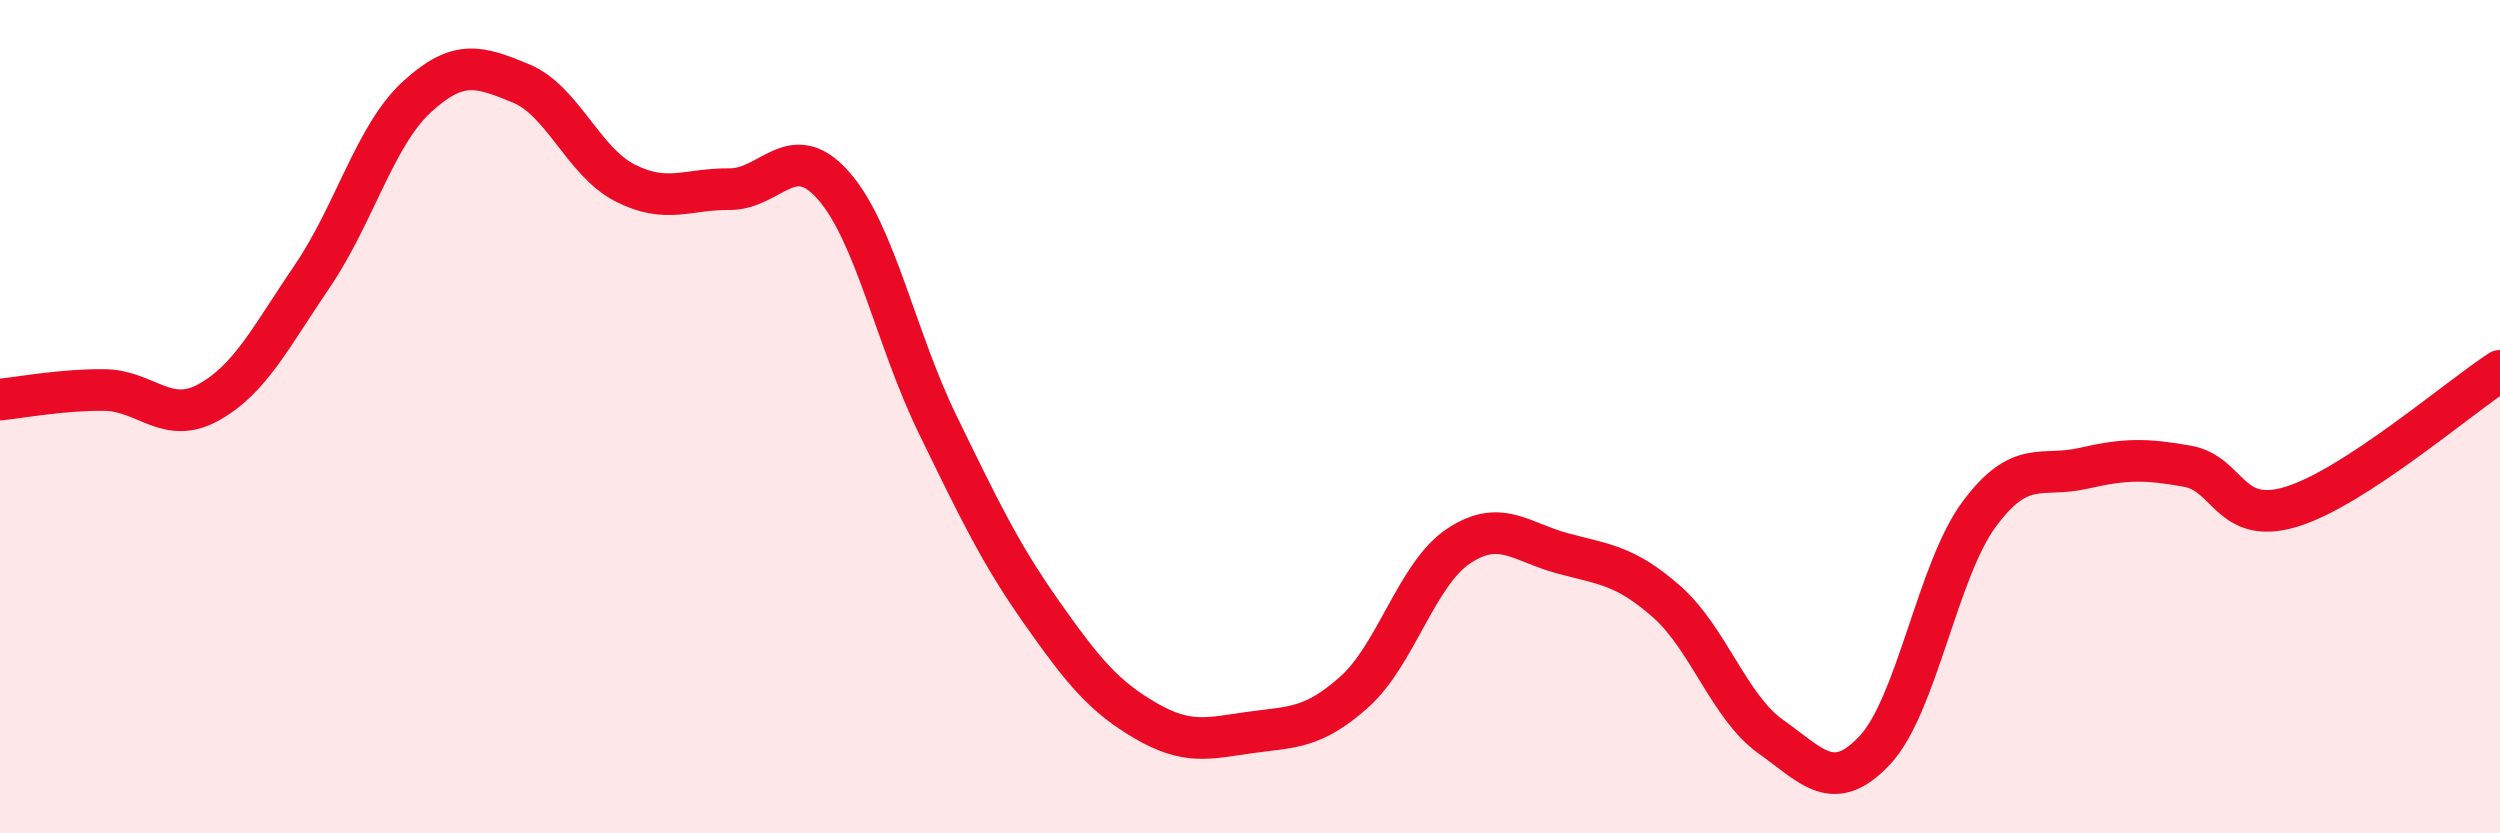
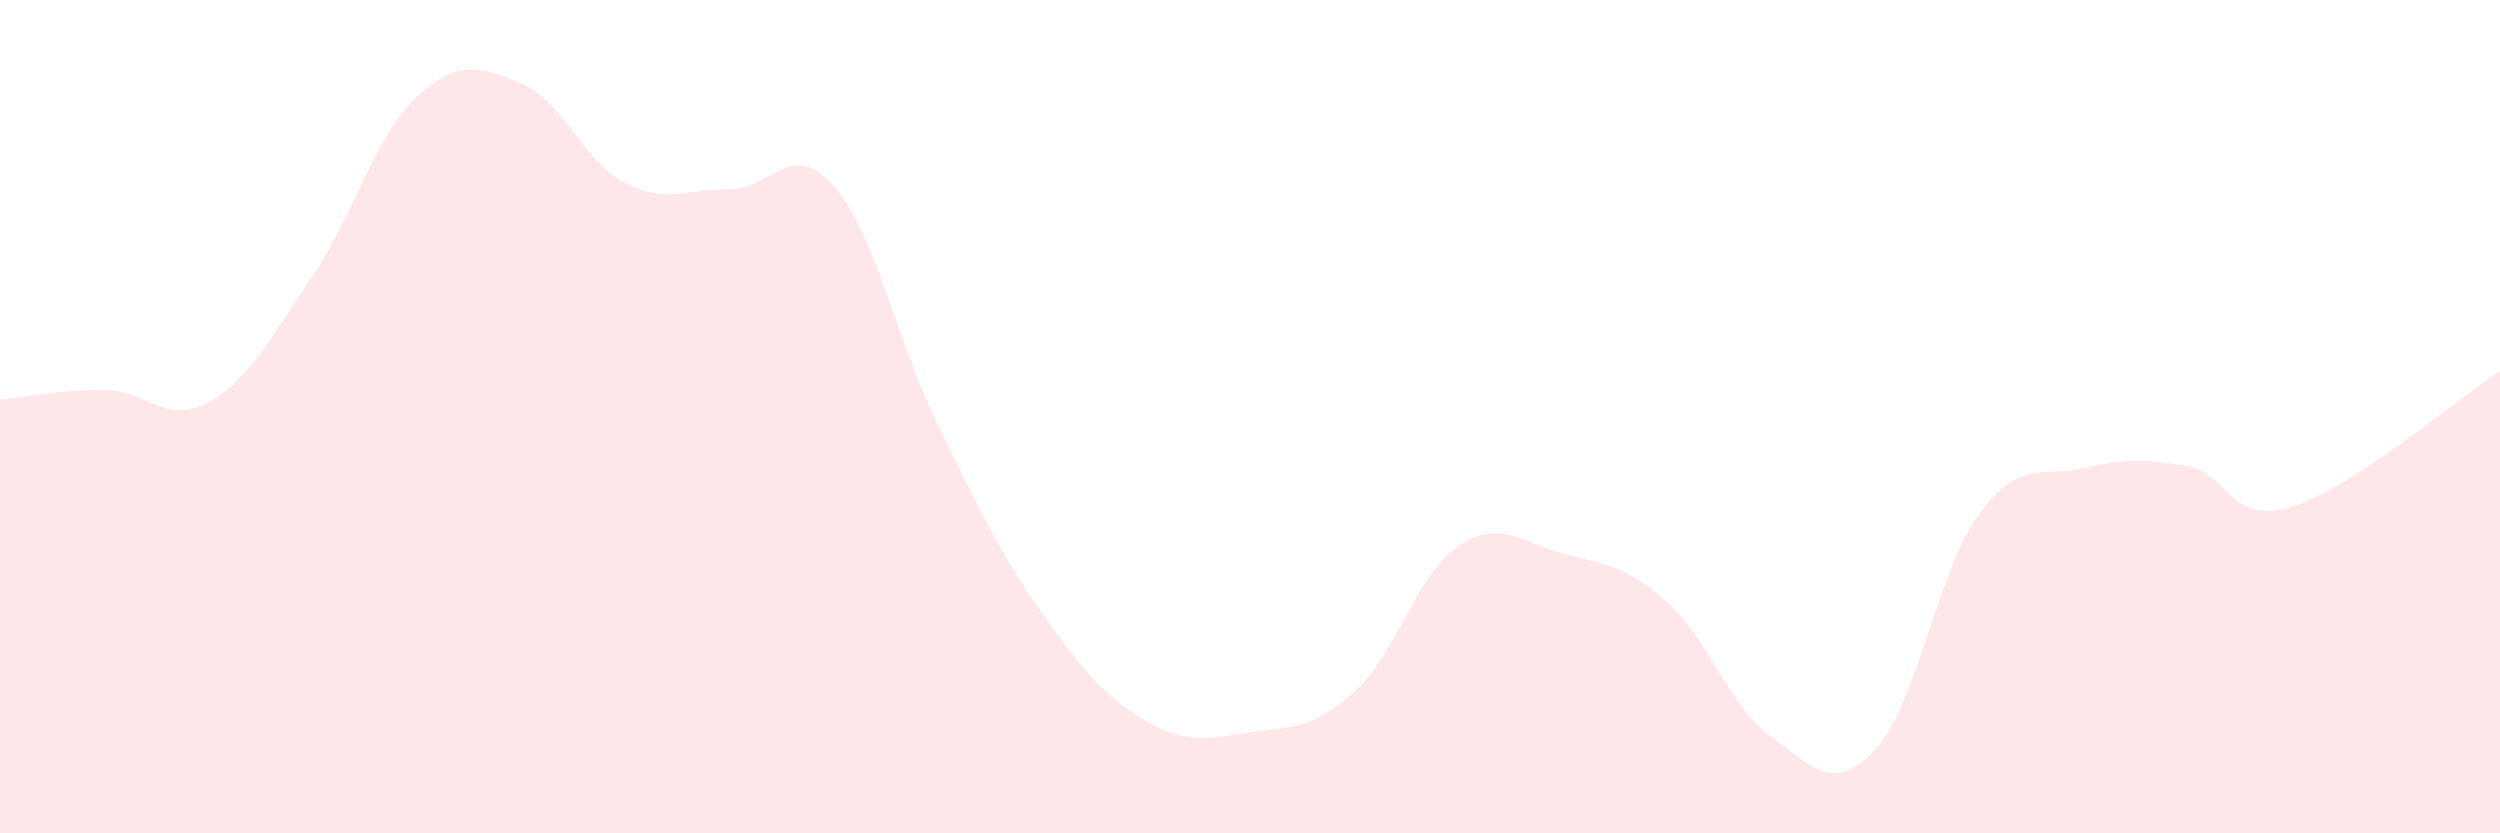
<svg xmlns="http://www.w3.org/2000/svg" width="60" height="20" viewBox="0 0 60 20">
  <path d="M 0,9.59 C 0.5,9.54 1.5,9.35 2.5,9.36 C 3.5,9.37 4,10.21 5,9.66 C 6,9.11 6.5,8.09 7.5,6.62 C 8.5,5.15 9,3.25 10,2.33 C 11,1.41 11.5,1.59 12.5,2 C 13.5,2.41 14,3.88 15,4.39 C 16,4.9 16.5,4.53 17.5,4.54 C 18.5,4.55 19,3.32 20,4.45 C 21,5.58 21.5,8.13 22.5,10.18 C 23.5,12.23 24,13.28 25,14.7 C 26,16.12 26.5,16.72 27.5,17.3 C 28.5,17.88 29,17.72 30,17.58 C 31,17.44 31.5,17.5 32.5,16.61 C 33.5,15.72 34,13.78 35,13.11 C 36,12.44 36.5,13.01 37.5,13.28 C 38.5,13.55 39,13.56 40,14.44 C 41,15.32 41.5,16.97 42.5,17.68 C 43.5,18.39 44,19.07 45,18 C 46,16.93 46.5,13.69 47.5,12.34 C 48.5,10.99 49,11.47 50,11.24 C 51,11.01 51.5,11.01 52.5,11.19 C 53.5,11.37 53.5,12.62 55,12.16 C 56.5,11.7 59,9.55 60,8.9L60 20L0 20Z" fill="#EB0A25" opacity="0.1" stroke-linecap="round" stroke-linejoin="round" />
-   <path d="M 0,9.59 C 0.5,9.54 1.5,9.35 2.5,9.36 C 3.5,9.37 4,10.21 5,9.66 C 6,9.11 6.5,8.09 7.5,6.62 C 8.5,5.15 9,3.25 10,2.33 C 11,1.41 11.5,1.59 12.5,2 C 13.5,2.41 14,3.88 15,4.39 C 16,4.9 16.5,4.53 17.5,4.54 C 18.5,4.55 19,3.32 20,4.45 C 21,5.58 21.5,8.13 22.5,10.18 C 23.5,12.23 24,13.28 25,14.7 C 26,16.12 26.5,16.72 27.5,17.3 C 28.5,17.88 29,17.72 30,17.58 C 31,17.44 31.5,17.5 32.5,16.61 C 33.5,15.72 34,13.78 35,13.11 C 36,12.44 36.5,13.01 37.5,13.28 C 38.5,13.55 39,13.56 40,14.44 C 41,15.32 41.5,16.97 42.5,17.68 C 43.5,18.39 44,19.07 45,18 C 46,16.93 46.5,13.69 47.5,12.34 C 48.5,10.99 49,11.47 50,11.24 C 51,11.01 51.5,11.01 52.5,11.19 C 53.5,11.37 53.5,12.62 55,12.16 C 56.5,11.7 59,9.55 60,8.9" stroke="#EB0A25" stroke-width="1" fill="none" stroke-linecap="round" stroke-linejoin="round" />
</svg>